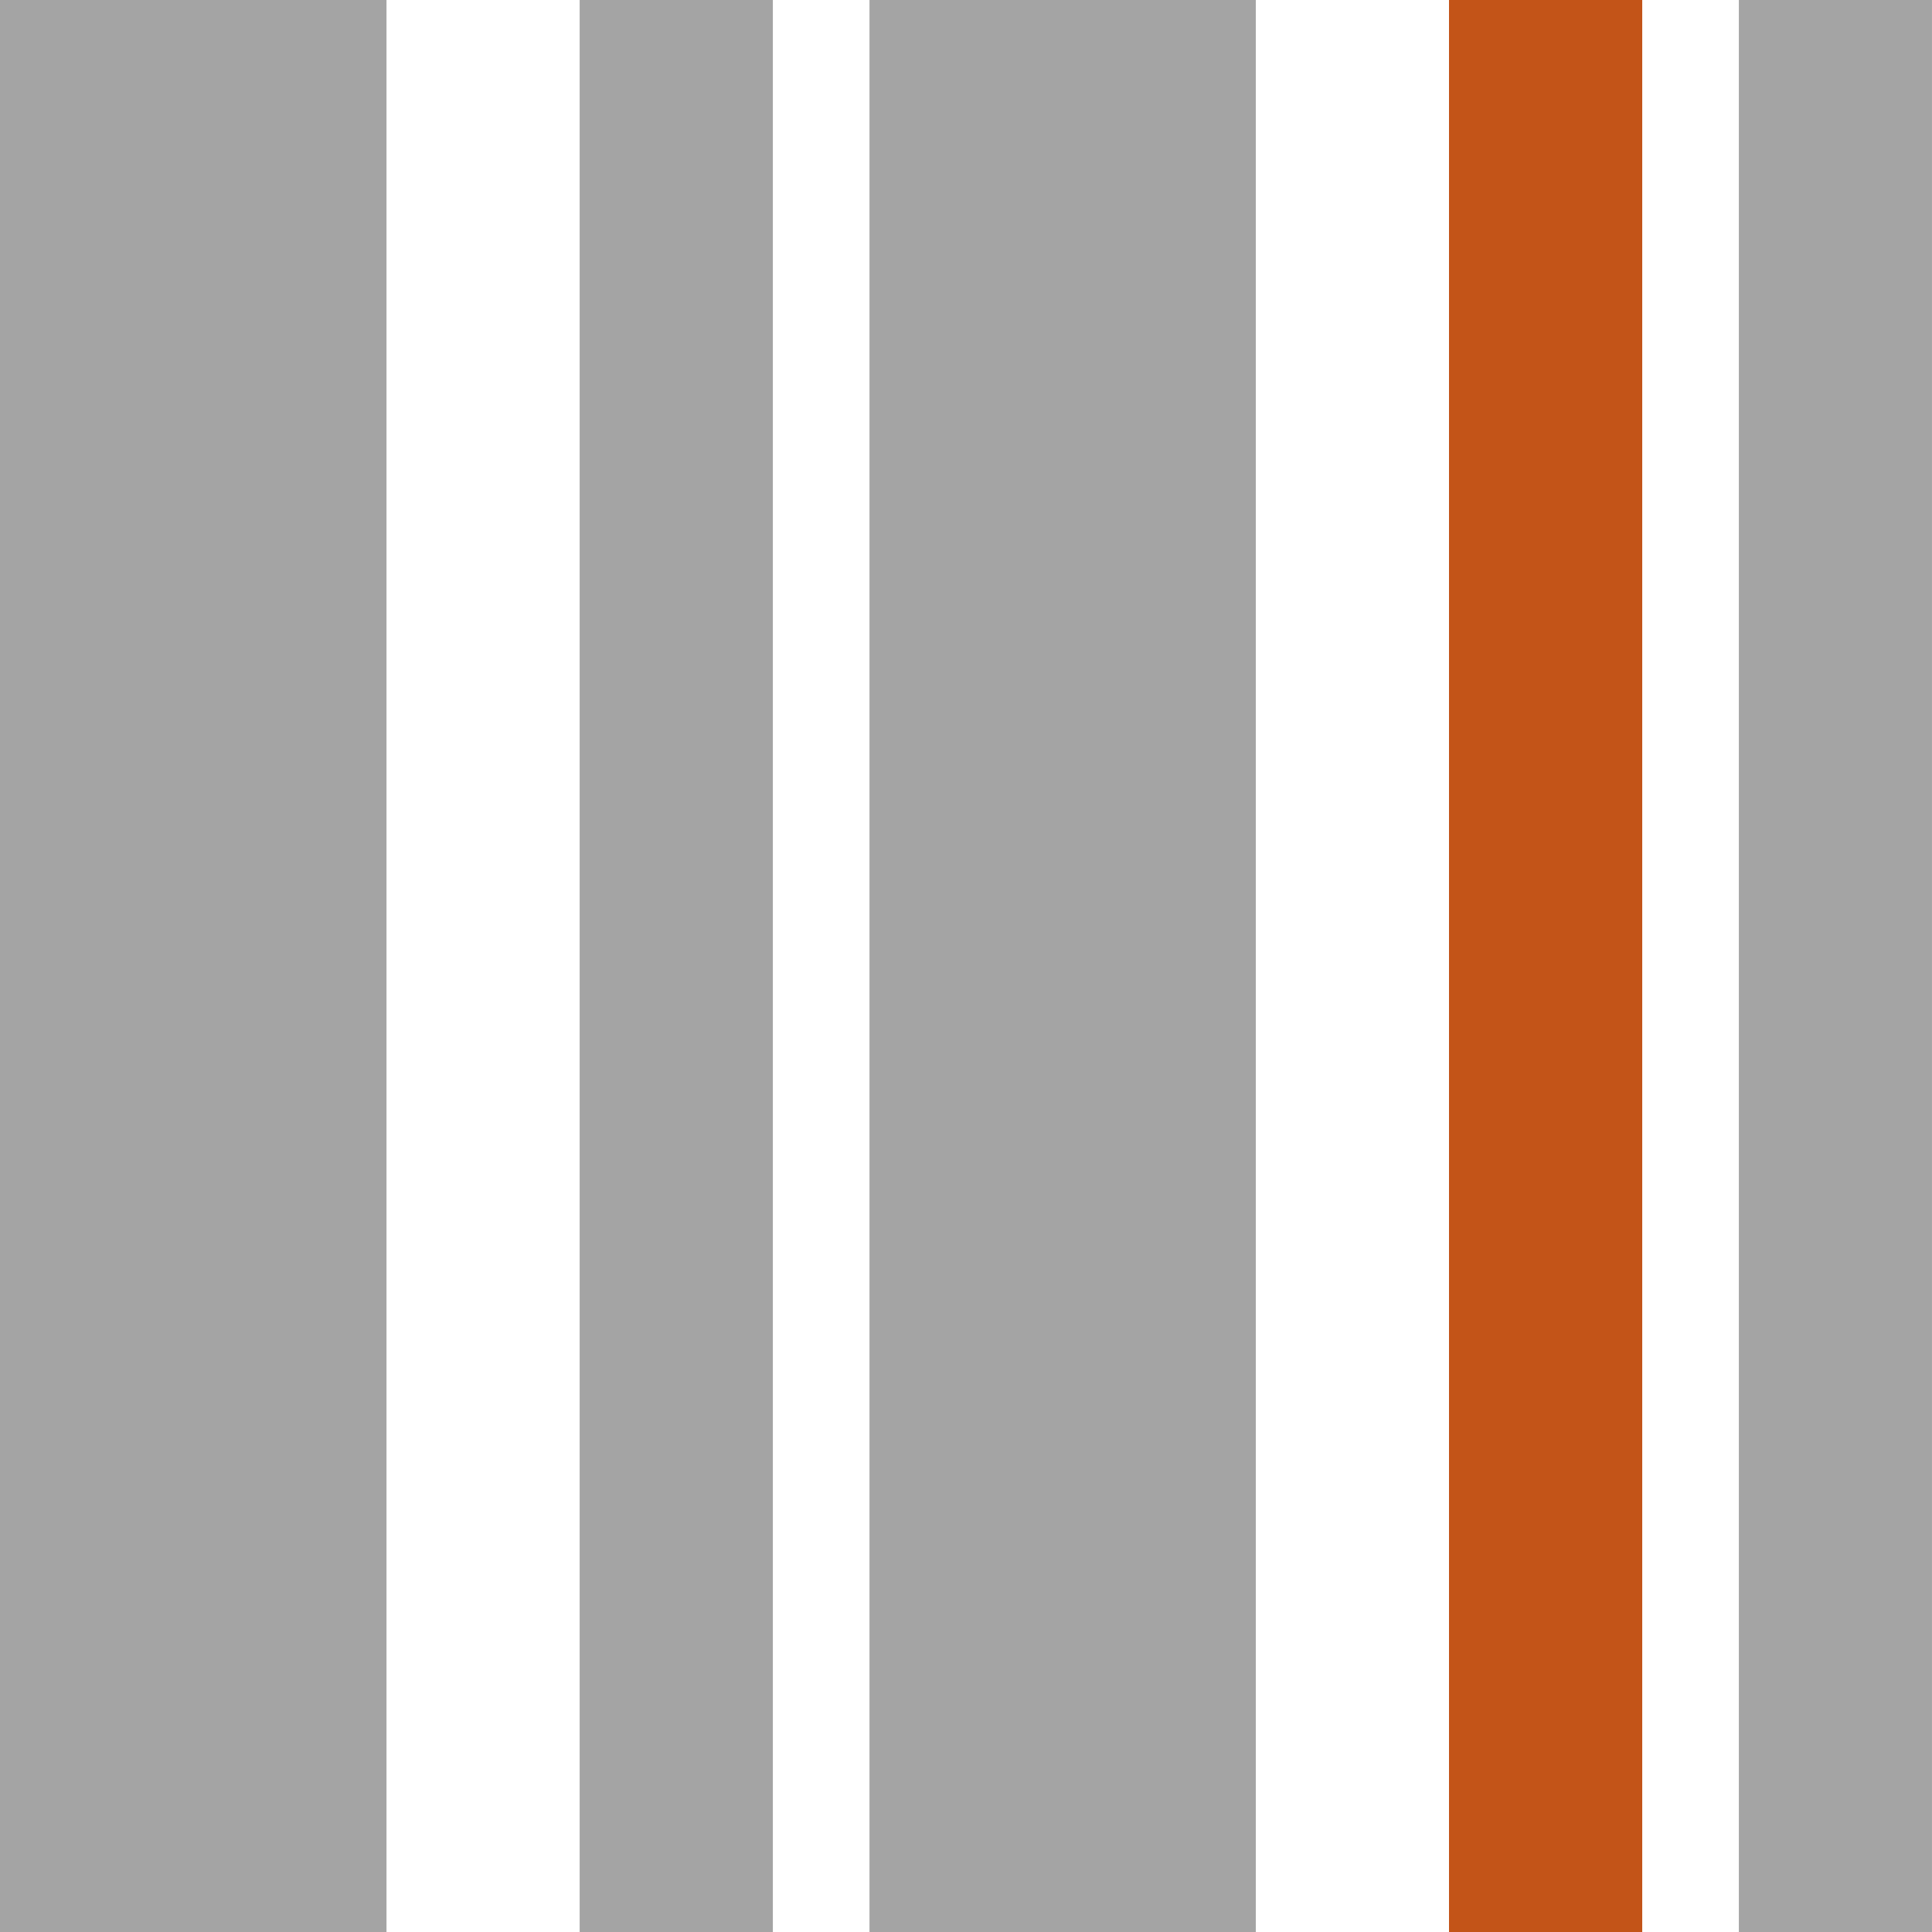
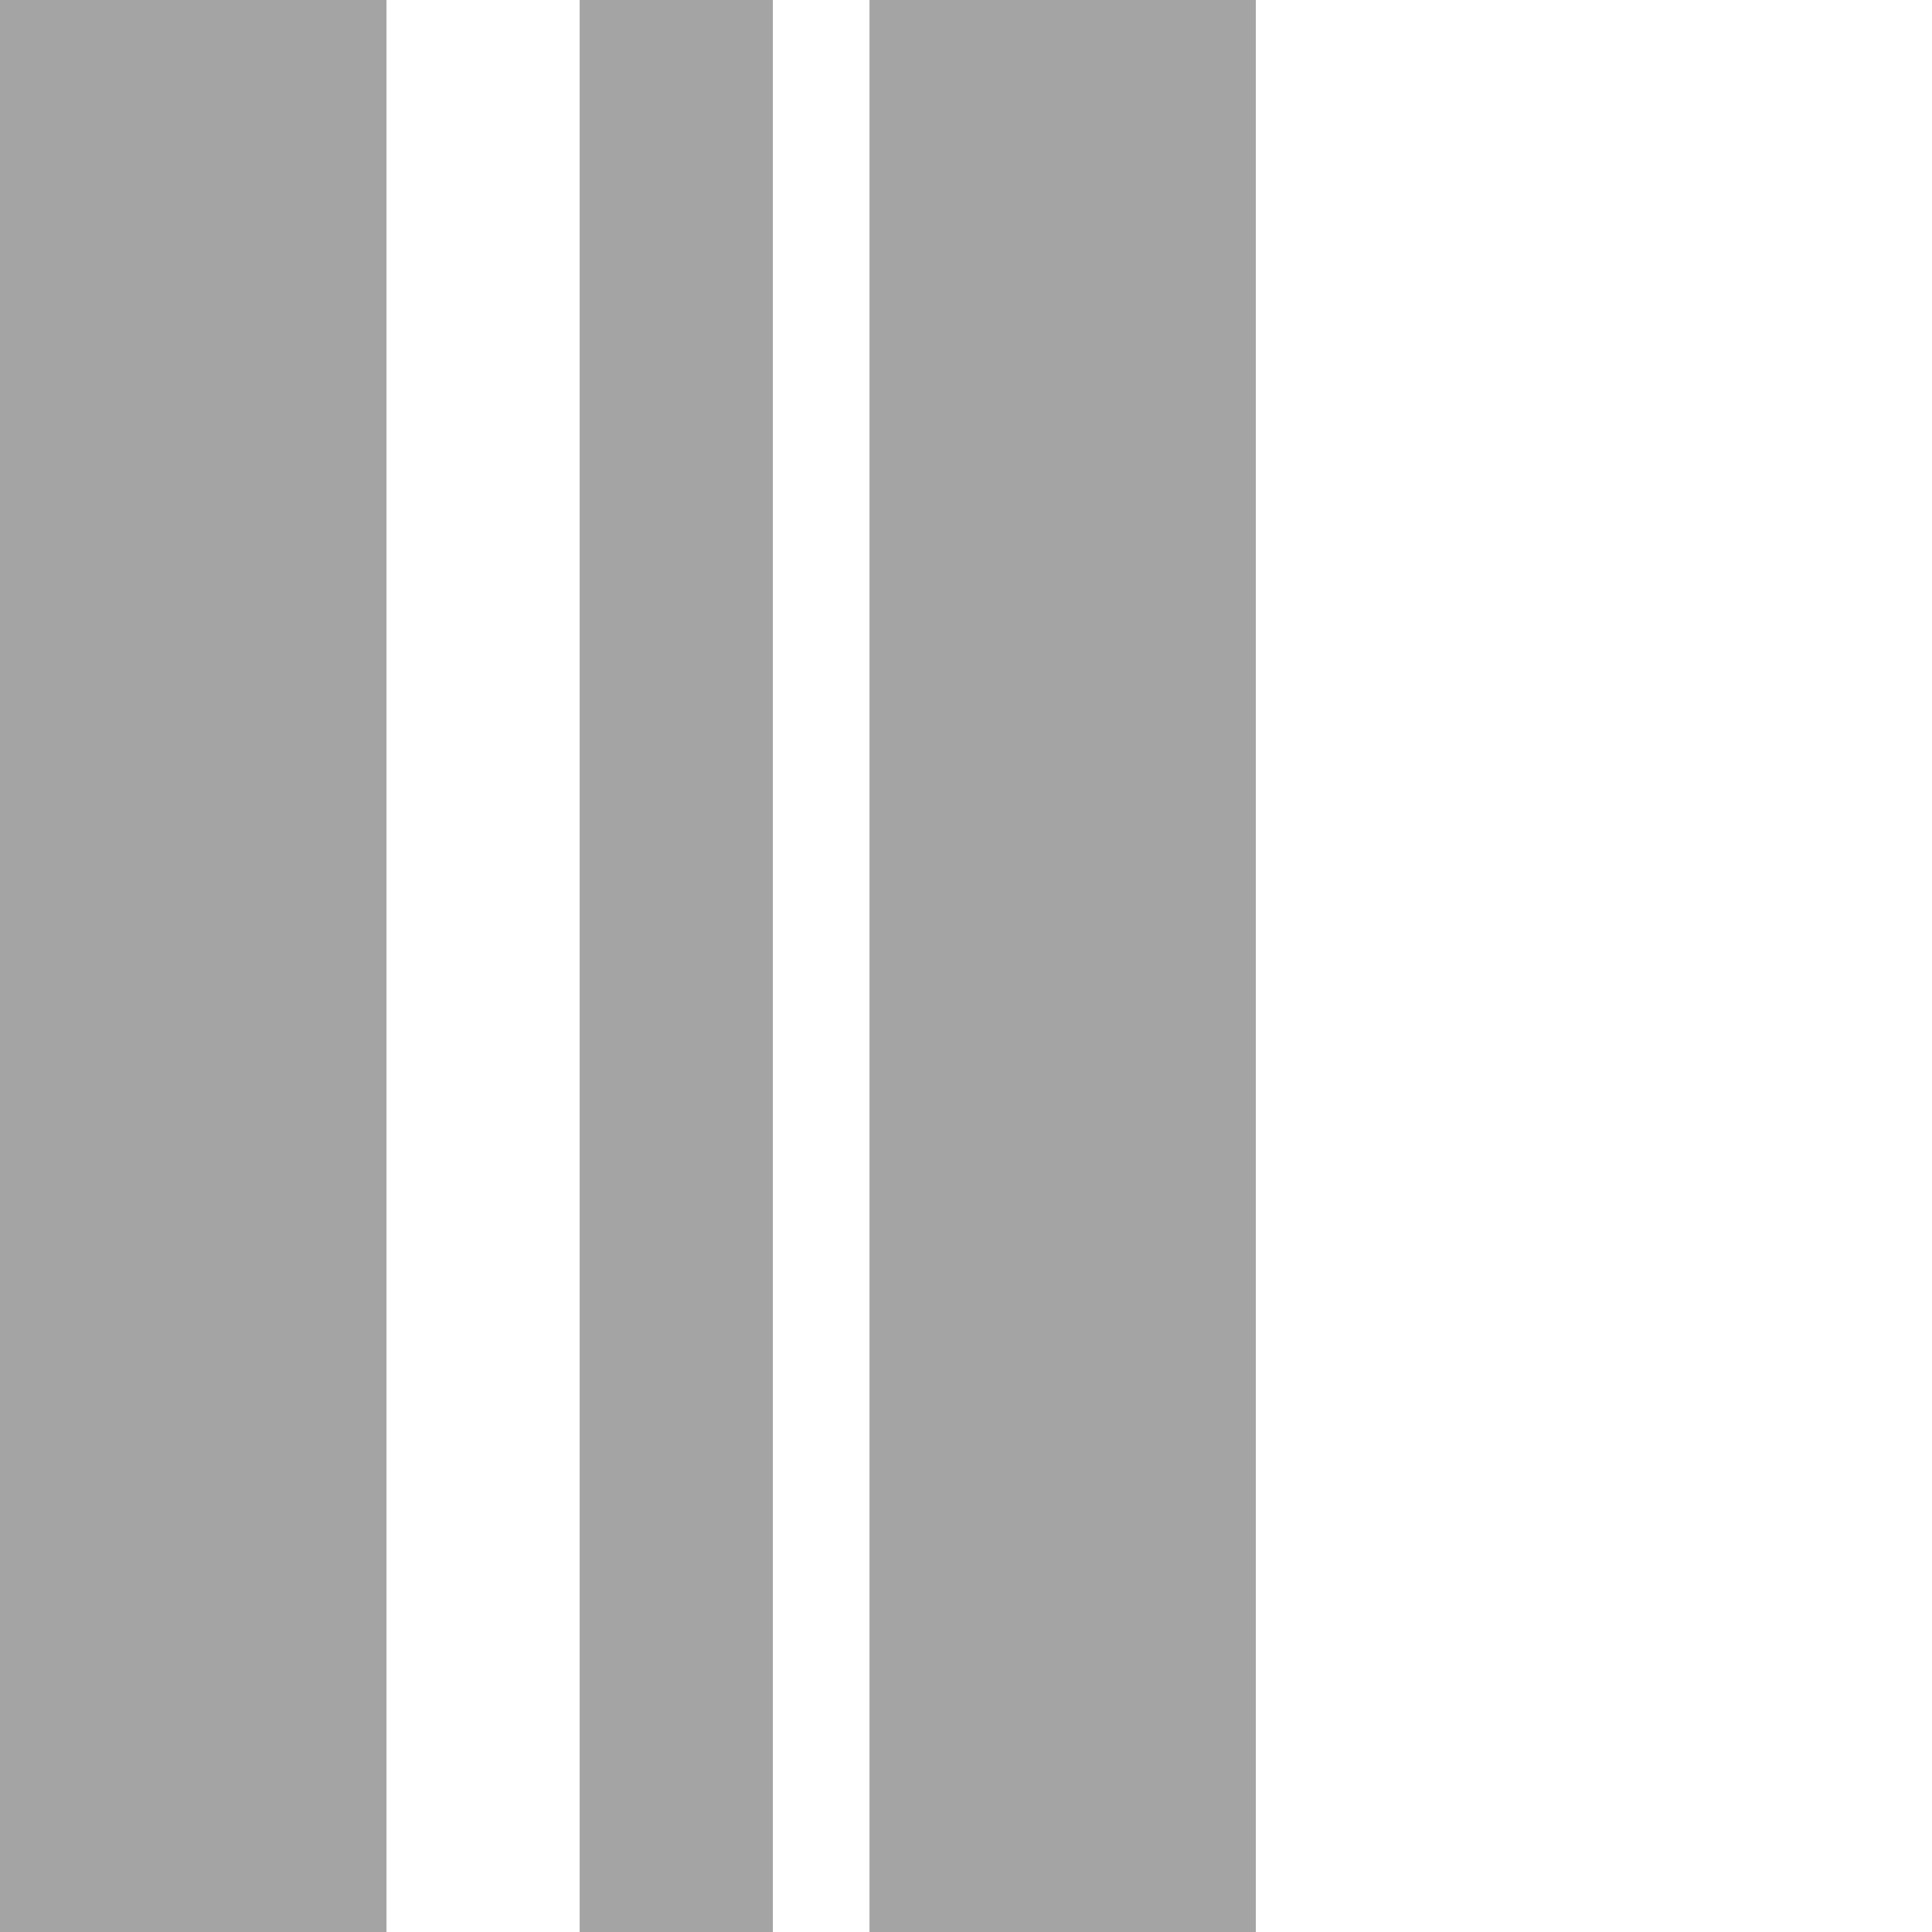
<svg xmlns="http://www.w3.org/2000/svg" width="90px" height="90px" viewBox="0 0 64 64" fill="none">
  <path fill-rule="evenodd" clip-rule="evenodd" d="M28.803 64H35.203V0H28.803V64ZM19.202 64H25.602V0H19.202V64ZM0.258 64H12.803V0H0.258V64Z" fill="#A4A4A4" />
  <path fill-rule="evenodd" clip-rule="evenodd" d="M0 64H6.399V0H0V64ZM29.056 64H41.6V0H29.056V64Z" fill="#A4A4A4" />
-   <path fill-rule="evenodd" clip-rule="evenodd" d="M48 64H54.401V0H48V64Z" fill="#C35418" />
-   <path fill-rule="evenodd" clip-rule="evenodd" d="M57.602 64H63.999V0H57.602V64Z" fill="#A4A4A4" />
+   <path fill-rule="evenodd" clip-rule="evenodd" d="M57.602 64H63.999V0V64Z" fill="#A4A4A4" />
</svg>